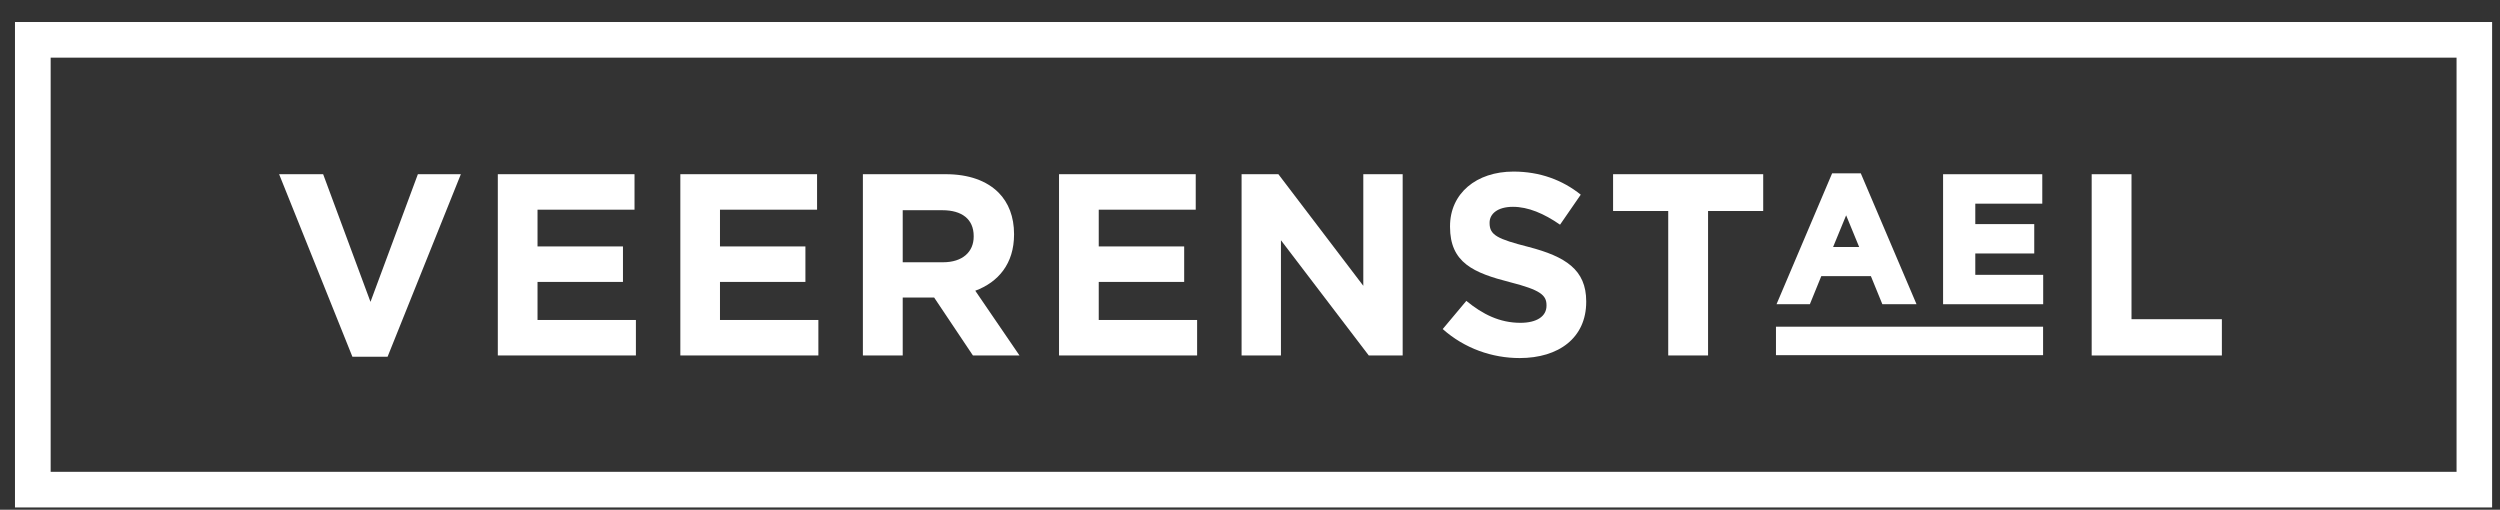
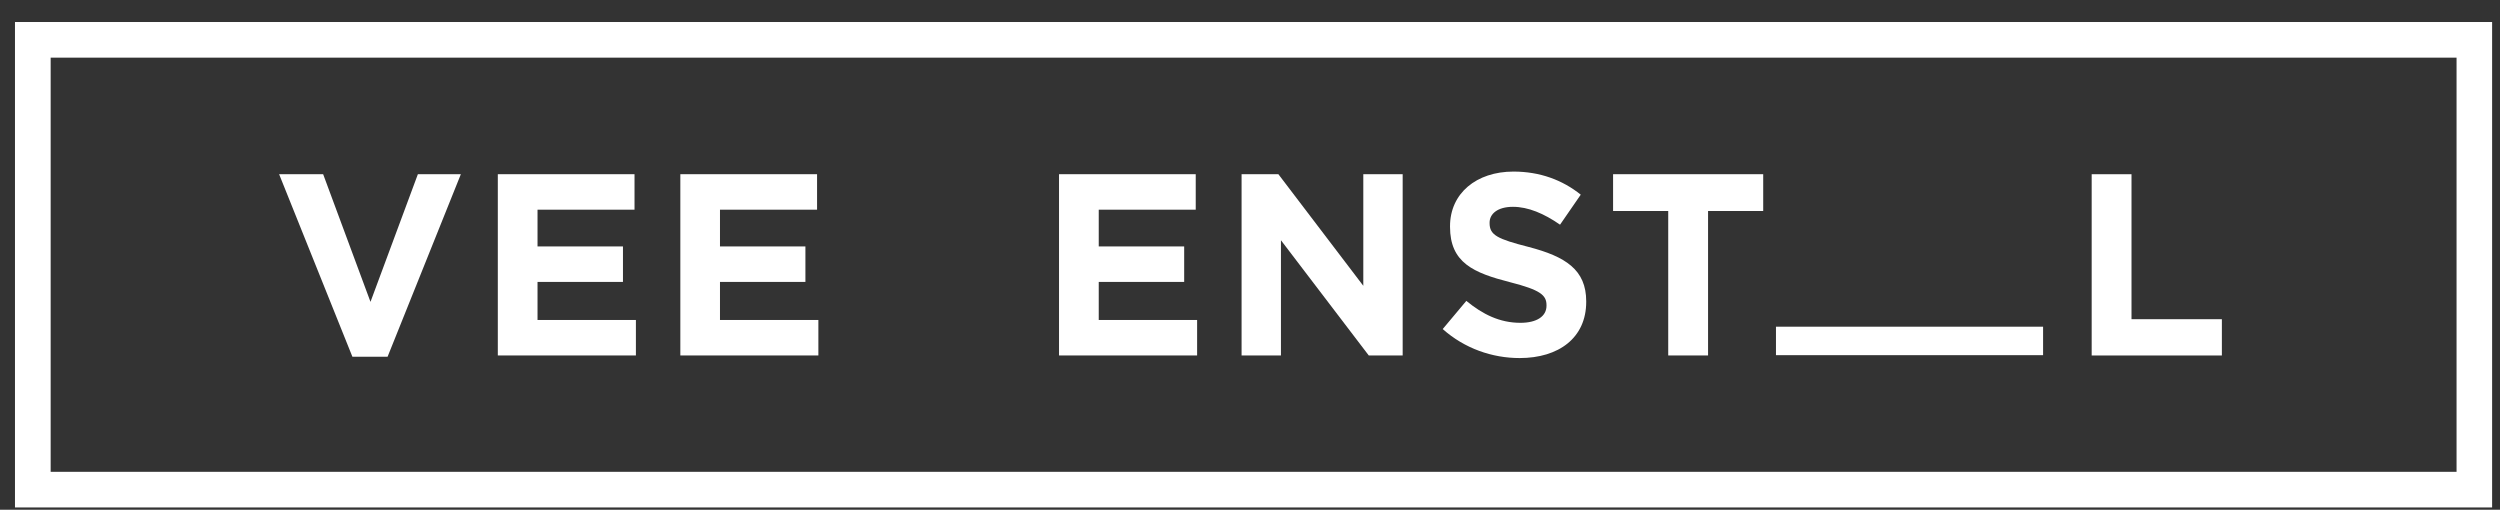
<svg xmlns="http://www.w3.org/2000/svg" width="103px" height="21px" viewBox="0 0 103 21" version="1.1">
  <rect x="0" y="0" width="103" height="21" fill="#333333" stroke="none" />
  <title>Group 25</title>
  <g id="Page-1" stroke="none" stroke-width="1" fill="none" fill-rule="evenodd">
    <g id="04-TTM-TRAINING" transform="translate(-145, -14)" fill="#FFFFFF">
      <g id="Group-25" transform="translate(145.617, 14.907)">
        <polygon id="Fill-3" points="15.351 13.791 18.37 6.271 16.599 6.271 14.647 11.53 12.697 6.271 10.883 6.271 13.902 13.791" />
        <polygon id="Fill-4" points="25.582 12.276 21.529 12.276 21.529 10.708 25.049 10.708 25.049 9.246 21.529 9.246 21.529 7.732 25.525 7.732 25.525 6.27 19.893 6.27 19.893 13.738 25.582 13.738" />
        <polygon id="Fill-5" points="33.1 12.276 29.046 12.276 29.046 10.708 32.566 10.708 32.566 9.246 29.046 9.246 29.046 7.732 33.046 7.732 33.046 6.27 27.413 6.27 27.413 13.738 33.1 13.738" />
-         <path d="M36.575,7.754 L38.21,7.754 C39.006,7.754 39.499,8.116 39.499,8.82 L39.499,8.842 C39.499,9.47 39.039,9.898 38.24,9.898 L36.575,9.898 L36.575,7.754 Z M36.575,11.35 L37.869,11.35 L39.467,13.738 L41.386,13.738 L39.564,11.071 C40.512,10.719 41.162,9.96 41.162,8.755 L41.162,8.734 C41.162,8.03 40.937,7.445 40.523,7.028 C40.032,6.538 39.296,6.27 38.346,6.27 L34.934,6.27 L34.934,13.738 L36.575,13.738 L36.575,11.35 Z" id="Fill-6" />
        <polygon id="Fill-8" points="48.704 12.276 44.651 12.276 44.651 10.708 48.171 10.708 48.171 9.246 44.651 9.246 44.651 7.732 48.647 7.732 48.647 6.27 43.015 6.27 43.015 13.738 48.704 13.738" />
        <polygon id="Fill-10" points="52.158 8.991 55.776 13.738 57.173 13.738 57.173 6.27 55.551 6.27 55.551 10.868 52.052 6.27 50.536 6.27 50.536 13.738 52.158 13.738" />
        <path d="M62.024,12.393 C61.171,12.393 60.467,12.041 59.796,11.489 L58.823,12.65 C59.72,13.449 60.86,13.845 61.992,13.845 C63.603,13.845 64.735,13.013 64.735,11.529 L64.735,11.508 C64.735,10.205 63.882,9.664 62.365,9.268 C61.074,8.938 60.754,8.778 60.754,8.285 L60.754,8.266 C60.754,7.904 61.084,7.614 61.715,7.614 C62.344,7.614 62.994,7.89 63.657,8.35 L64.51,7.113 C63.752,6.506 62.823,6.162 61.737,6.162 C60.21,6.162 59.124,7.059 59.124,8.415 L59.124,8.437 C59.124,9.918 60.093,10.335 61.599,10.72 C62.847,11.039 63.099,11.253 63.099,11.667 L63.099,11.689 C63.099,12.128 62.696,12.393 62.024,12.393" id="Fill-12" />
        <polygon id="Fill-14" points="68.114 13.738 69.755 13.738 69.755 7.786 72.027 7.786 72.027 6.27 65.842 6.27 65.842 7.786 68.114 7.786" />
-         <path d="M74.907,9.269 L75.444,7.964 L75.98,9.269 L74.907,9.269 Z M74.42,10.471 L76.464,10.471 L76.936,11.627 L78.344,11.627 L76.047,6.233 L74.867,6.233 L72.576,11.627 L73.949,11.627 L74.42,10.471 Z" id="Fill-16" />
-         <polygon id="Fill-18" points="83.562 10.416 80.765 10.416 80.765 9.536 83.194 9.536 83.194 8.326 80.765 8.326 80.765 7.484 83.525 7.484 83.525 6.271 79.438 6.271 79.438 11.627 83.562 11.627" />
        <polygon id="Fill-20" points="90.924 12.244 87.201 12.244 87.201 6.271 85.56 6.271 85.56 13.739 90.924 13.739" />
        <polygon id="Fill-22" points="72.553 13.726 83.558 13.726 83.558 12.553 72.553 12.553" />
        <path d="M1.47,18.532 L100.593,18.532 L100.593,1.468 L1.47,1.468 L1.47,18.532 Z M0,20 L102.058,20 L102.058,0 L0,0 L0,20 Z" id="Fill-24" />
      </g>
    </g>
  </g>
</svg>